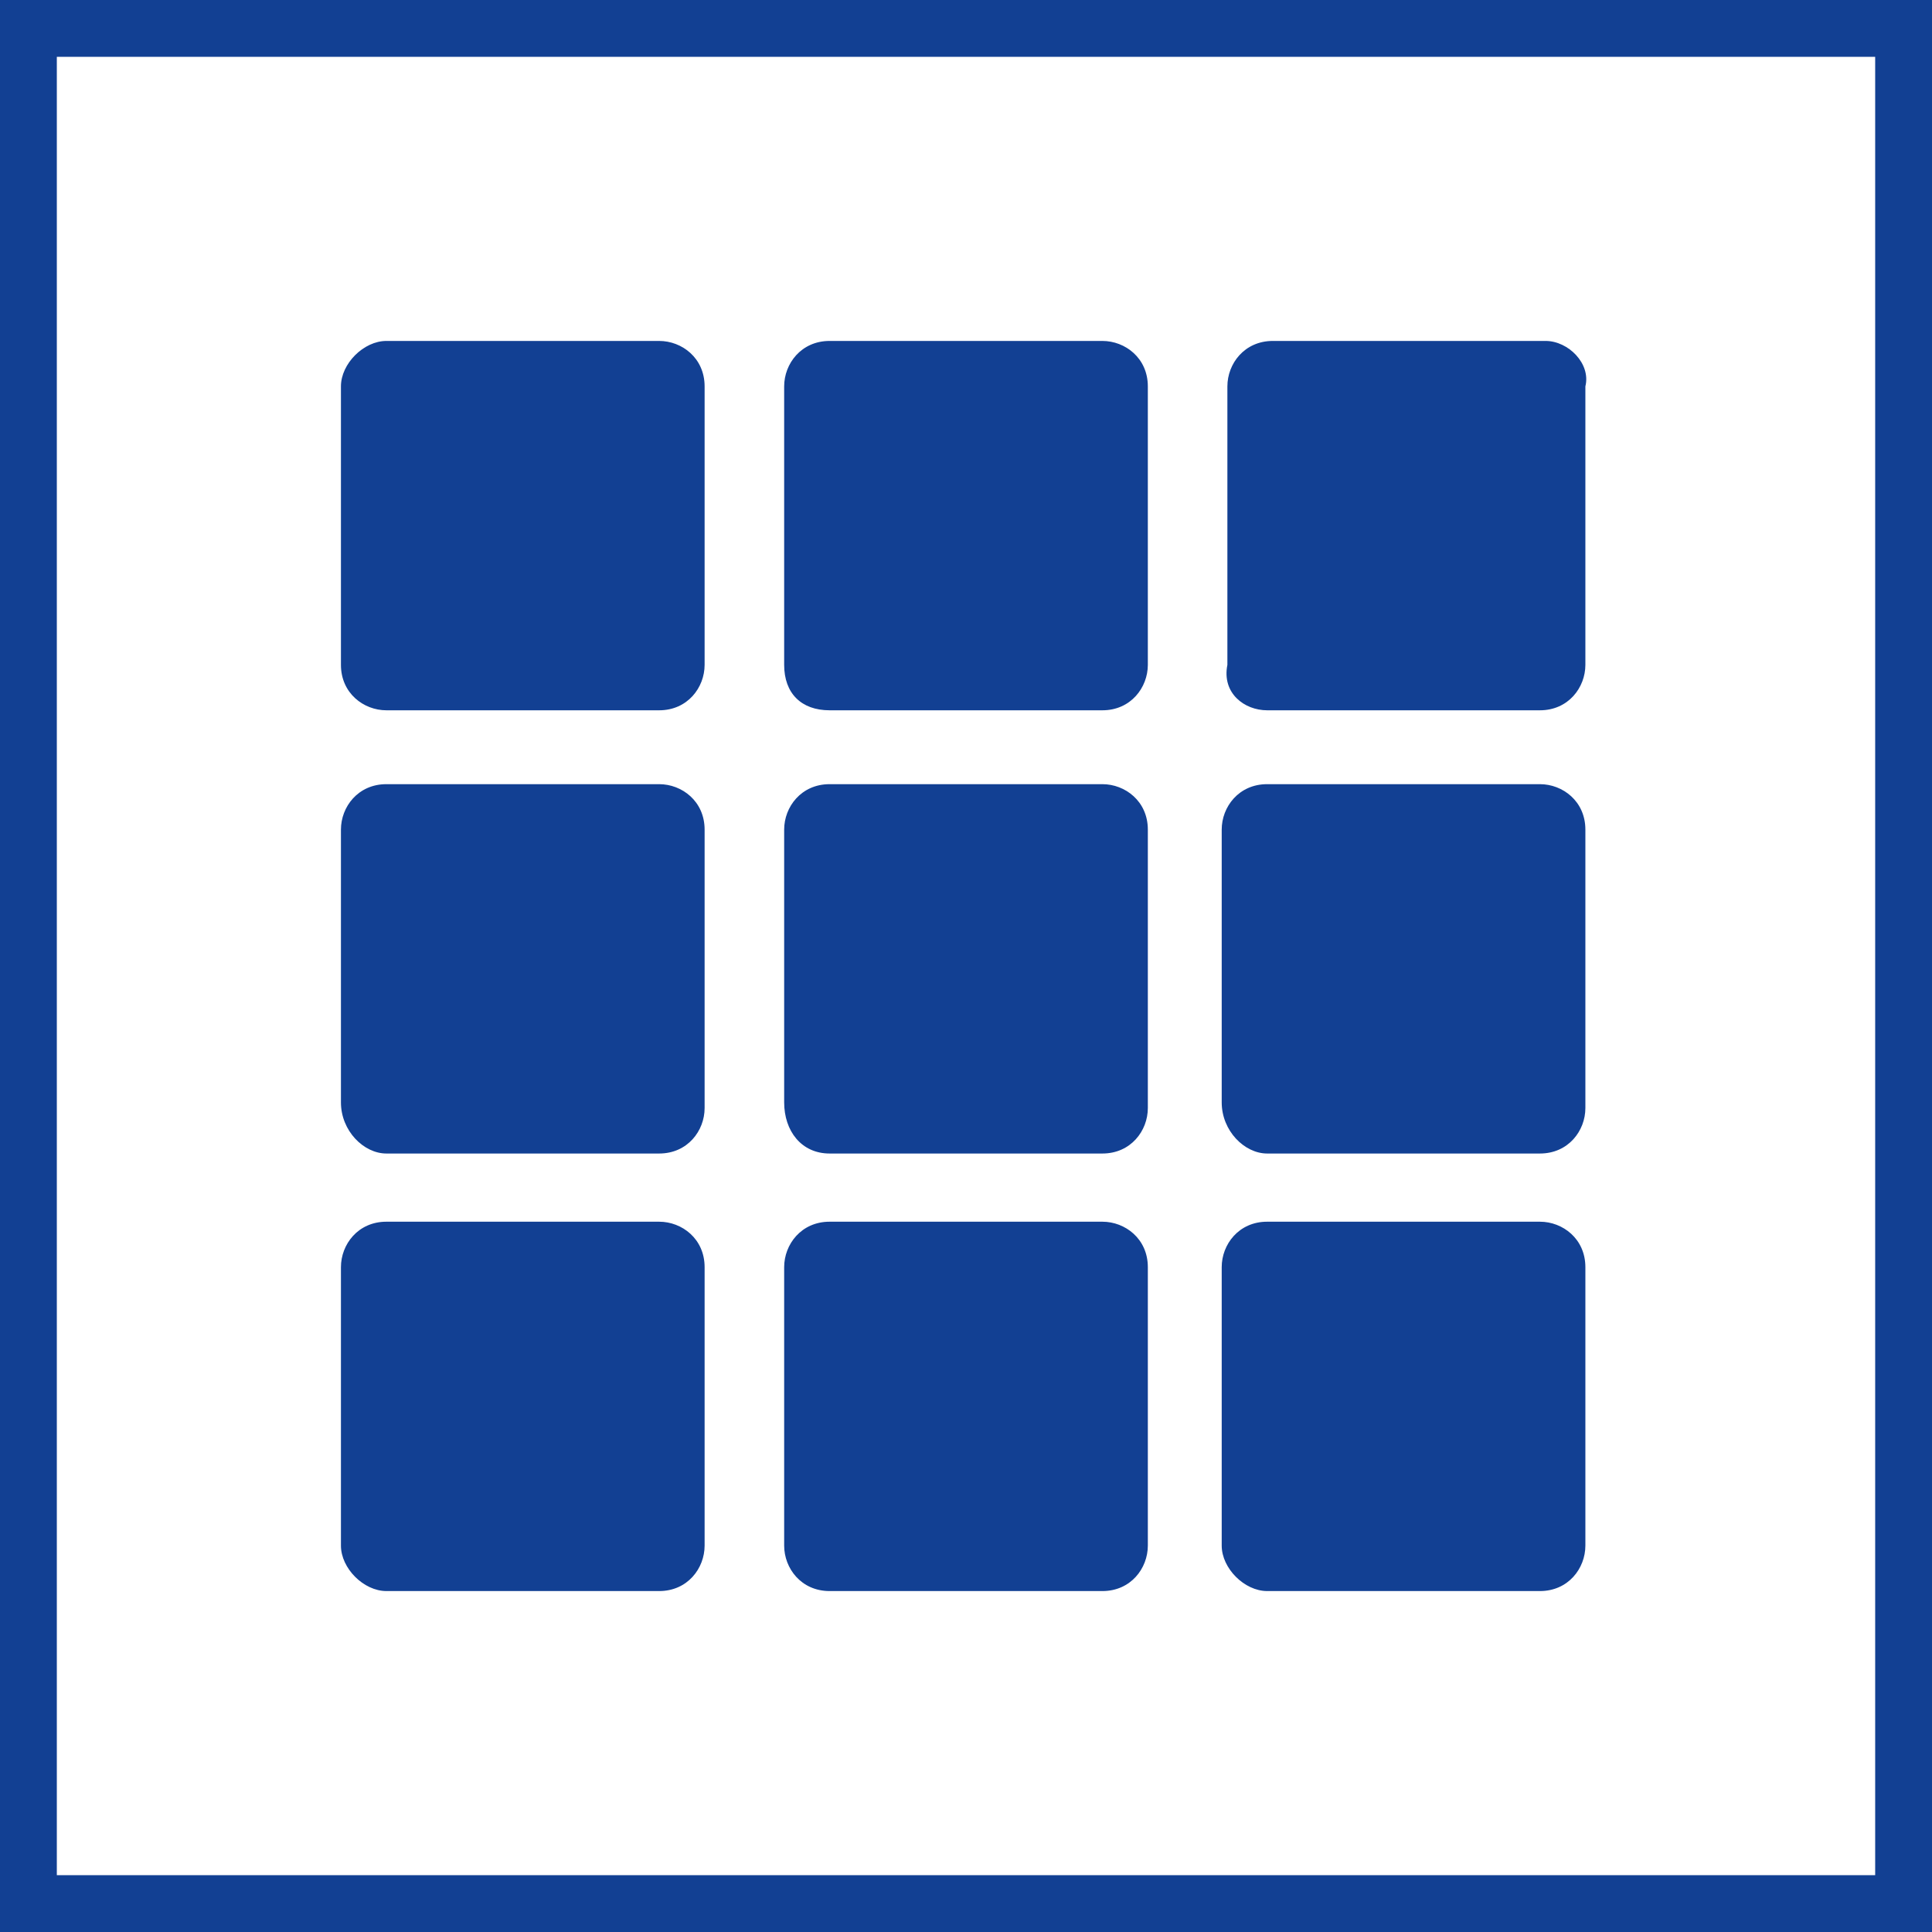
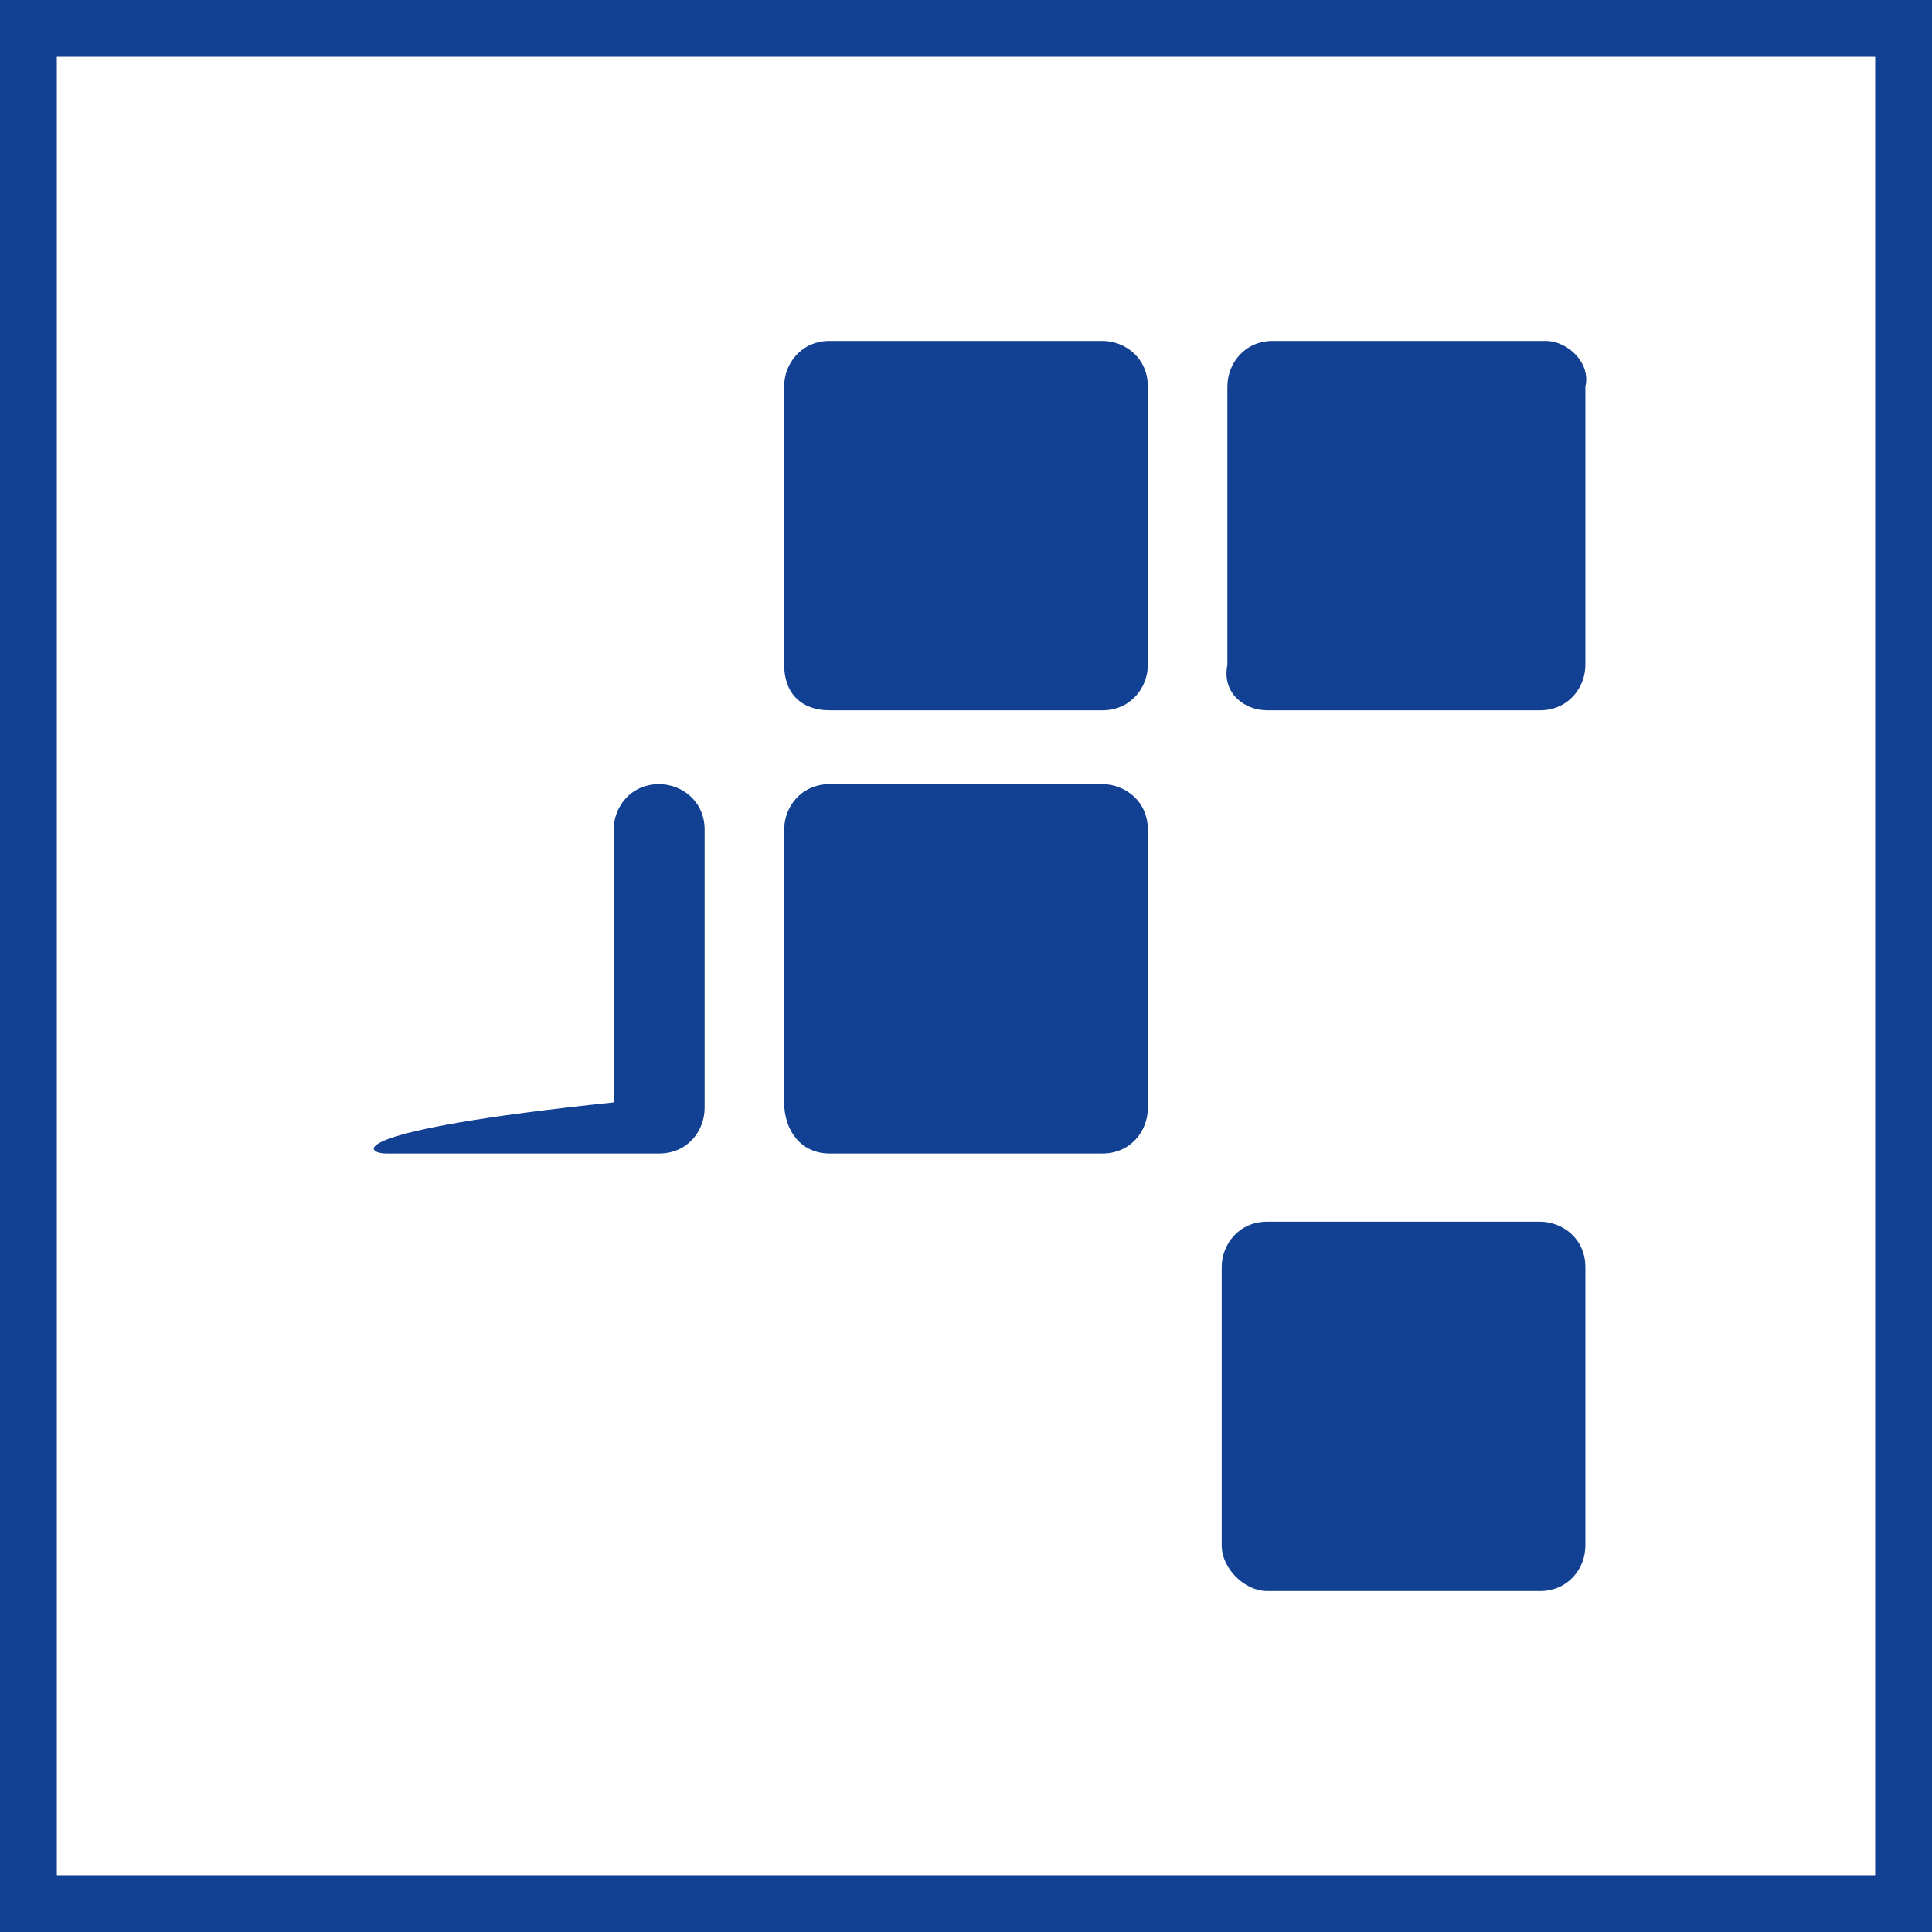
<svg xmlns="http://www.w3.org/2000/svg" version="1.1" id="Layer_1" x="0px" y="0px" viewBox="0 0 34 34" style="enable-background:new 0 0 34 34;" xml:space="preserve">
  <style type="text/css">
	.st0{fill:none;stroke:#124093;}
	.st1{fill:#124093;}
</style>
  <rect x="0.5" y="0.5" class="st0" width="33" height="33" />
-   <path class="st1" d="M6.8,12.5h4.8c0.5,0,0.8-0.4,0.8-0.8V6.8c0-0.5-0.4-0.8-0.8-0.8H6.8C6.4,6,6,6.4,6,6.8v4.9  C6,12.2,6.4,12.5,6.8,12.5z" />
  <path class="st1" d="M14.6,12.5h4.8c0.5,0,0.8-0.4,0.8-0.8V6.8c0-0.5-0.4-0.8-0.8-0.8h-4.8c-0.5,0-0.8,0.4-0.8,0.8v4.9  C13.8,12.2,14.1,12.5,14.6,12.5z" />
-   <path class="st1" d="M6.8,20.3h4.8c0.5,0,0.8-0.4,0.8-0.8v-4.9c0-0.5-0.4-0.8-0.8-0.8H6.8c-0.5,0-0.8,0.4-0.8,0.8v4.8  C6,19.9,6.4,20.3,6.8,20.3z" />
+   <path class="st1" d="M6.8,20.3h4.8c0.5,0,0.8-0.4,0.8-0.8v-4.9c0-0.5-0.4-0.8-0.8-0.8c-0.5,0-0.8,0.4-0.8,0.8v4.8  C6,19.9,6.4,20.3,6.8,20.3z" />
  <path class="st1" d="M14.6,20.3h4.8c0.5,0,0.8-0.4,0.8-0.8v-4.9c0-0.5-0.4-0.8-0.8-0.8h-4.8c-0.5,0-0.8,0.4-0.8,0.8v4.8  C13.8,19.9,14.1,20.3,14.6,20.3z" />
  <path class="st1" d="M22.3,12.5h4.8c0.5,0,0.8-0.4,0.8-0.8V6.8C28,6.4,27.6,6,27.2,6h-4.8c-0.5,0-0.8,0.4-0.8,0.8v4.9  C21.5,12.2,21.9,12.5,22.3,12.5z" />
-   <path class="st1" d="M6.8,28h4.8c0.5,0,0.8-0.4,0.8-0.8v-4.9c0-0.5-0.4-0.8-0.8-0.8H6.8c-0.5,0-0.8,0.4-0.8,0.8v4.9  C6,27.6,6.4,28,6.8,28z" />
-   <path class="st1" d="M14.6,28h4.8c0.5,0,0.8-0.4,0.8-0.8v-4.9c0-0.5-0.4-0.8-0.8-0.8h-4.8c-0.5,0-0.8,0.4-0.8,0.8v4.9  C13.8,27.6,14.1,28,14.6,28z" />
  <path class="st1" d="M22.3,28h4.8c0.5,0,0.8-0.4,0.8-0.8v-4.9c0-0.5-0.4-0.8-0.8-0.8h-4.8c-0.5,0-0.8,0.4-0.8,0.8v4.9  C21.5,27.6,21.9,28,22.3,28z" />
-   <path class="st1" d="M22.3,20.3h4.8c0.5,0,0.8-0.4,0.8-0.8v-4.9c0-0.5-0.4-0.8-0.8-0.8h-4.8c-0.5,0-0.8,0.4-0.8,0.8v4.8  C21.5,19.9,21.9,20.3,22.3,20.3z" />
</svg>